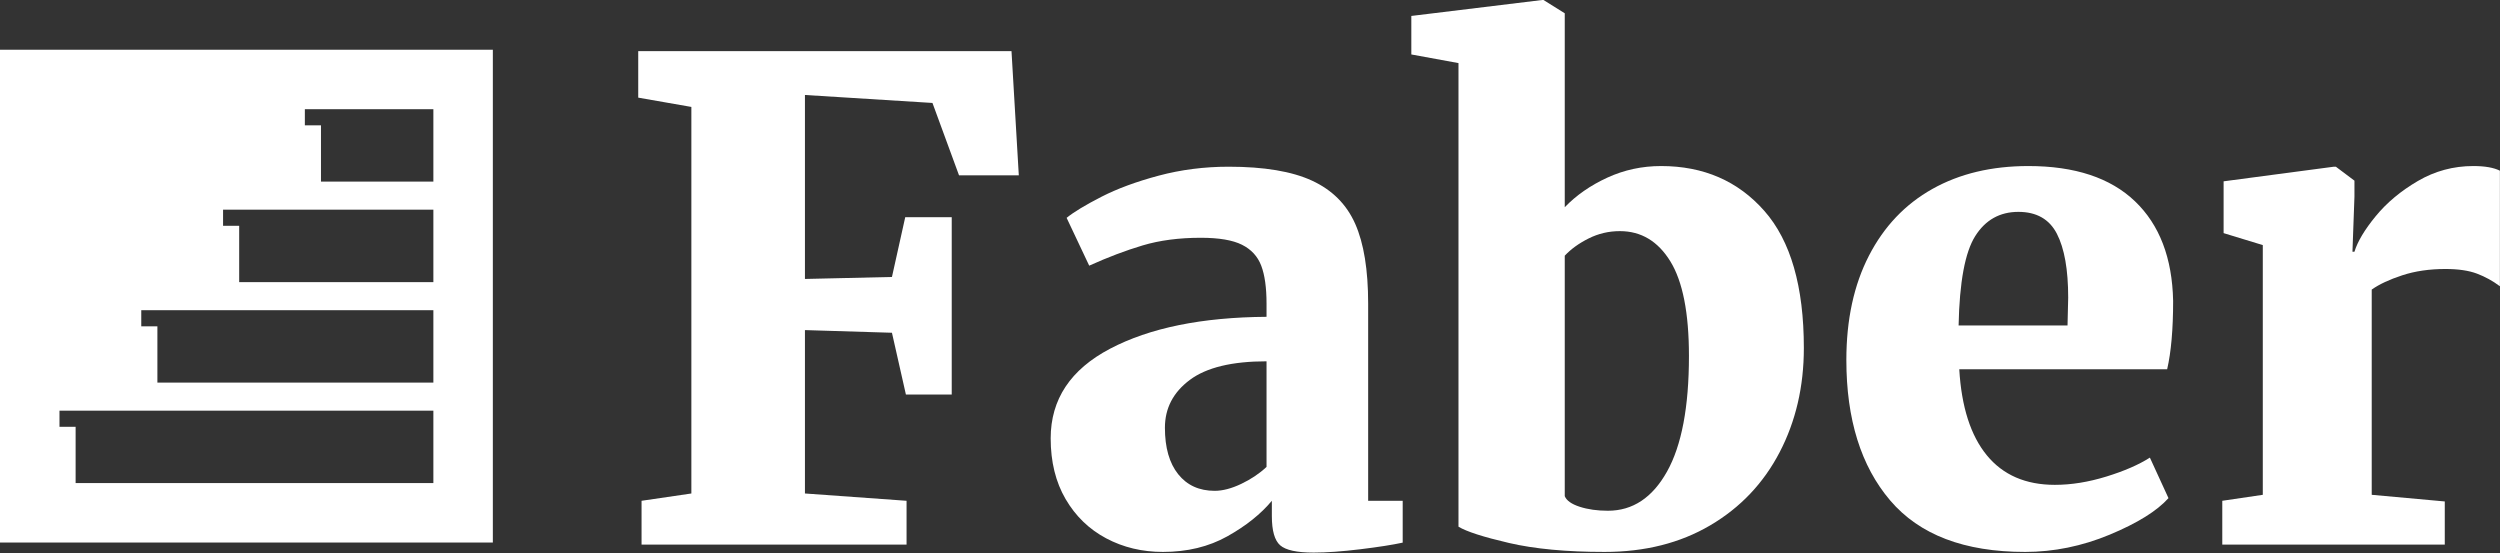
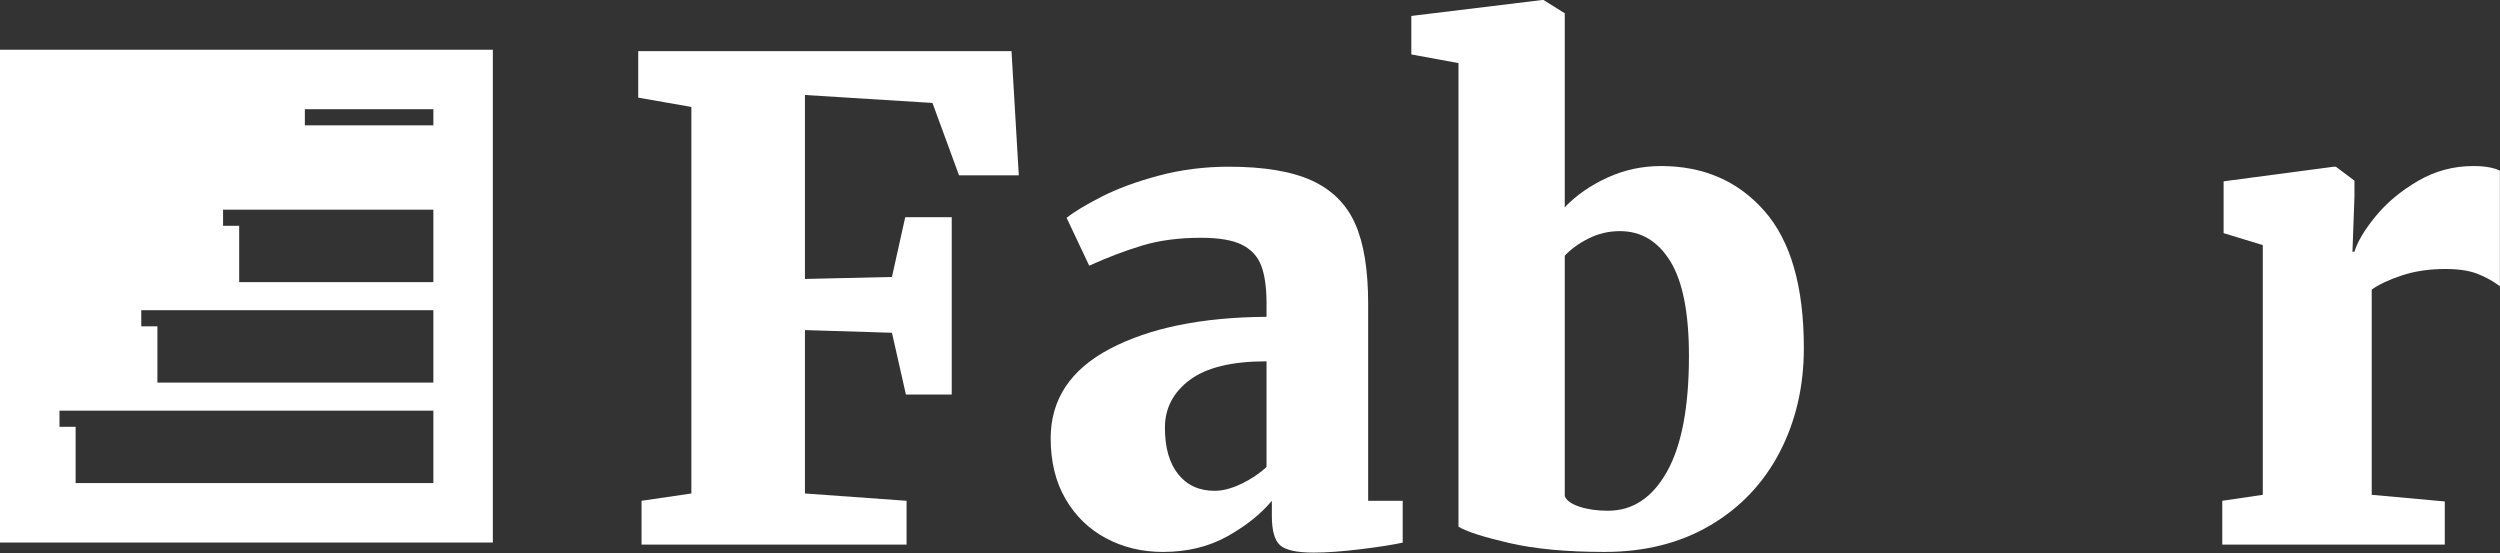
<svg xmlns="http://www.w3.org/2000/svg" width="100%" height="100%" viewBox="0 0 5181 1146" version="1.1" xml:space="preserve" style="fill-rule:evenodd;clip-rule:evenodd;stroke-linejoin:round;stroke-miterlimit:2;">
  <rect x="0" y="0" width="5181" height="1146" fill="#333333" stroke="none" />
  <g>
    <g>
      <path d="M1432.78,221.605l-110.114,-19.27l0,-96.35l773.553,0l15.141,257.392l-123.878,0l-55.058,-150.03l-264.274,-16.518l-0,381.271l180.312,-4.129l27.529,-123.879l96.35,0l-0,367.507l-94.974,0l-28.905,-128.008l-180.312,-5.505l-0,338.601l210.594,15.141l-0,90.844l-549.196,0l0,-90.844l103.232,-15.141l0,-801.082Z" style="fill:#fff;fill-rule:nonzero;" />
      <path d="M2177.43,908.444c-0,-80.751 41.063,-142.69 123.19,-185.818c82.127,-43.129 190.177,-65.151 324.149,-66.069l0,-27.529c0,-33.034 -3.67,-59.186 -11.011,-78.456c-7.341,-19.27 -20.646,-33.723 -39.916,-43.358c-19.27,-9.635 -47.717,-14.452 -85.339,-14.452c-44.963,-0 -85.109,5.276 -120.438,15.829c-35.328,10.552 -72.262,24.546 -110.802,41.981l-46.799,-99.103c14.682,-11.929 38.54,-26.382 71.574,-43.358c33.035,-16.976 72.722,-31.658 119.062,-44.045c46.339,-12.388 94.744,-18.582 145.213,-18.582c73.41,-0 130.99,9.635 172.742,28.905c41.752,19.27 71.574,49.093 89.468,89.468c17.893,40.375 26.84,95.432 26.84,165.171l0,408.8l71.574,-0l0,86.715c-21.105,4.588 -50.469,9.176 -88.091,13.764c-37.622,4.588 -69.739,6.882 -96.35,6.882c-34.87,0 -58.04,-5.046 -69.51,-15.14c-11.47,-10.094 -17.205,-30.282 -17.205,-60.563l-0,-31.658c-22.941,27.529 -53.681,52.075 -92.221,73.639c-38.54,21.564 -83.045,32.346 -133.514,32.346c-43.128,0 -82.356,-9.406 -117.684,-28.217c-35.329,-18.811 -63.316,-45.881 -83.963,-81.209c-20.646,-35.329 -30.969,-77.31 -30.969,-125.943Zm339.978,108.737c16.517,0 34.869,-4.817 55.057,-14.452c20.188,-9.635 37.623,-21.335 52.304,-35.099l0,-218.852c-71.574,-0 -124.566,12.846 -158.977,38.54c-34.411,25.693 -51.616,58.727 -51.616,99.103c-0,41.293 9.176,73.409 27.528,96.35c18.353,22.94 43.587,34.41 75.704,34.41Z" style="fill:#fff;fill-rule:nonzero;" />
      <path d="M2924.83,33.034l271.157,-33.034l2.753,0l44.045,27.529l0,401.917c23.858,-24.776 53.222,-45.193 88.092,-61.251c34.869,-16.058 72.033,-24.088 111.491,-24.088c88.091,0 159.436,30.97 214.034,92.909c54.599,61.94 81.898,156.684 81.898,284.233c-0,79.833 -16.747,151.866 -50.24,216.1c-33.493,64.233 -81.438,114.702 -143.837,151.407c-62.398,36.705 -135.349,55.057 -218.852,55.057c-78.915,0 -144.984,-6.194 -198.206,-18.582c-53.222,-12.388 -88.091,-23.629 -104.608,-33.722l-0,-960.748l-97.727,-17.894l0,-79.833Zm432.199,445.964c-22.941,-0 -44.505,5.046 -64.692,15.14c-20.188,10.094 -36.705,22.023 -49.552,35.787l0,498.268c3.671,9.176 13.994,16.517 30.97,22.023c16.976,5.506 36.475,8.258 58.498,8.258c51.387,0 92.221,-27.069 122.502,-81.209c30.282,-54.14 45.423,-133.972 45.423,-239.499c-0,-89.009 -12.847,-154.389 -38.54,-196.141c-25.694,-41.752 -60.563,-62.627 -104.609,-62.627Z" style="fill:#fff;fill-rule:nonzero;" />
-       <path d="M4196.65,1143.81c-125.714,0 -218.852,-35.558 -279.415,-106.673c-60.563,-71.116 -90.845,-168.154 -90.845,-291.115c0,-83.504 15.6,-155.537 46.799,-216.1c31.199,-60.563 75.015,-106.673 131.449,-138.331c56.434,-31.658 122.732,-47.487 198.894,-47.487c96.35,0 169.989,24.317 220.917,72.951c50.928,48.634 77.31,117.455 79.145,206.465c-0,58.727 -4.129,105.985 -12.388,141.772l-430.822,-0c4.588,77.998 23.628,137.413 57.121,178.247c33.493,40.835 80.521,61.252 141.084,61.252c33.952,-0 69.51,-5.736 106.674,-17.206c37.163,-11.47 67.215,-24.546 90.156,-39.228l38.54,83.962c-23.858,26.611 -64.463,51.846 -121.814,75.704c-57.351,23.858 -115.85,35.787 -175.495,35.787Zm88.092,-469.362l1.376,-57.811c-0,-57.81 -7.8,-101.855 -23.399,-132.137c-15.6,-30.281 -42.211,-45.422 -79.833,-45.422c-38.54,0 -68.363,16.747 -89.468,50.24c-21.105,33.493 -32.576,95.203 -34.411,185.13l225.735,-0Z" style="fill:#fff;fill-rule:nonzero;" />
      <path d="M4605.45,1037.83l83.962,-12.388l-0,-517.537l-81.21,-24.776l0,-107.362l228.488,-30.281l4.129,-0l38.54,28.905l0,33.034l-4.129,114.244l4.129,-0c6.423,-21.105 21.105,-45.652 44.046,-73.639c22.94,-27.988 52.075,-52.304 87.403,-72.951c35.329,-20.646 73.639,-30.97 114.932,-30.97c23.858,0 42.211,3.212 55.057,9.635l0,239.499c-14.682,-11.011 -30.511,-19.729 -47.487,-26.152c-16.976,-6.423 -38.769,-9.635 -65.38,-9.635c-33.034,-0 -62.857,4.359 -89.468,13.076c-26.611,8.717 -47.716,18.582 -63.316,29.593l0,425.317l151.408,13.764l-0,89.468l-461.104,0l-0,-90.844Z" style="fill:#fff;fill-rule:nonzero;" />
    </g>
-     <path d="M0,1124.39l1021.37,0l-0,-1021.37l-1021.37,-0l0,1021.37Zm898.116,-273.334l-774.86,-0l0,33.458l33.459,0l-0,116.62l741.401,-0l0,-150.078Zm0,-58.193l0,-150.079l-605.352,0l0,33.459l33.416,-0l0,116.62l571.936,-0Zm0,-208.24l0,-150.067l-435.844,-0l0,33.447l33.405,0l0,116.62l402.439,0Zm0,-208.271l0,-150.073l-266.347,0l0,33.454l33.416,0l0,116.619l232.931,0Z" style="fill:#fff;" />
+     <path d="M0,1124.39l1021.37,0l-0,-1021.37l-1021.37,-0l0,1021.37Zm898.116,-273.334l-774.86,-0l0,33.458l33.459,0l-0,116.62l741.401,-0l0,-150.078Zm0,-58.193l0,-150.079l-605.352,0l0,33.459l33.416,-0l0,116.62l571.936,-0Zm0,-208.24l0,-150.067l-435.844,-0l0,33.447l33.405,0l0,116.62l402.439,0Zm0,-208.271l0,-150.073l-266.347,0l0,33.454l33.416,0l232.931,0Z" style="fill:#fff;" />
  </g>
</svg>